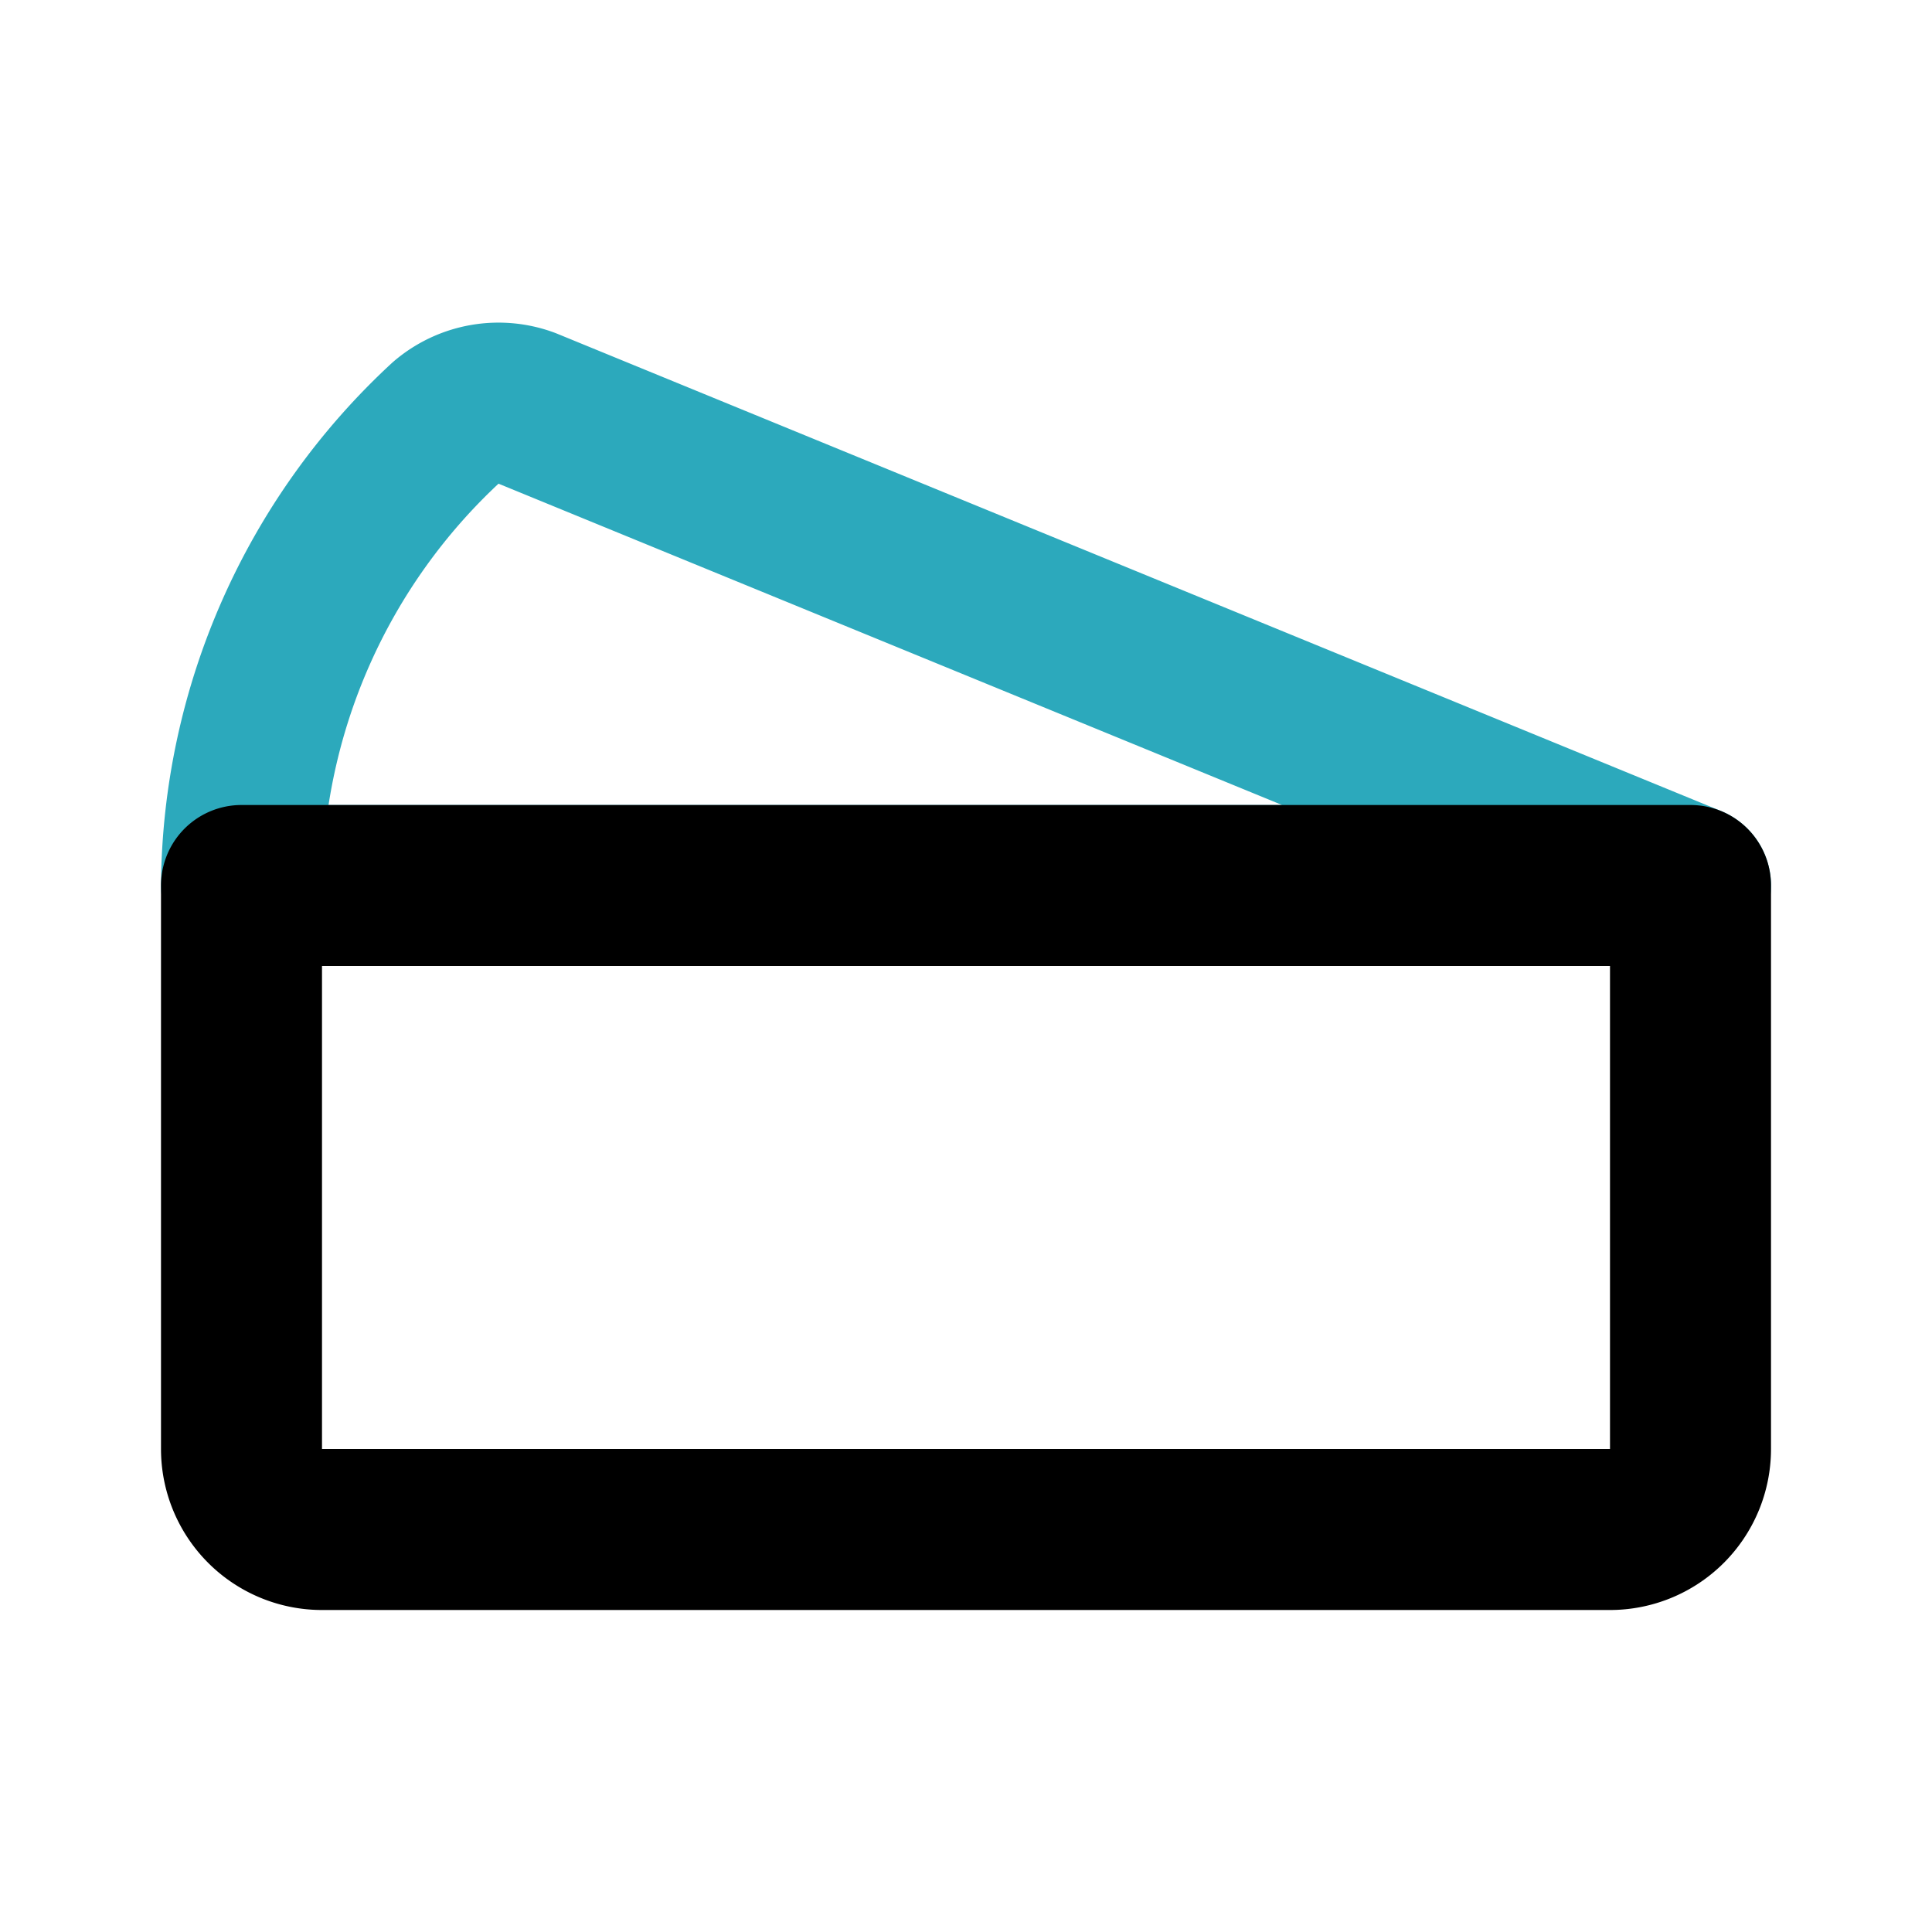
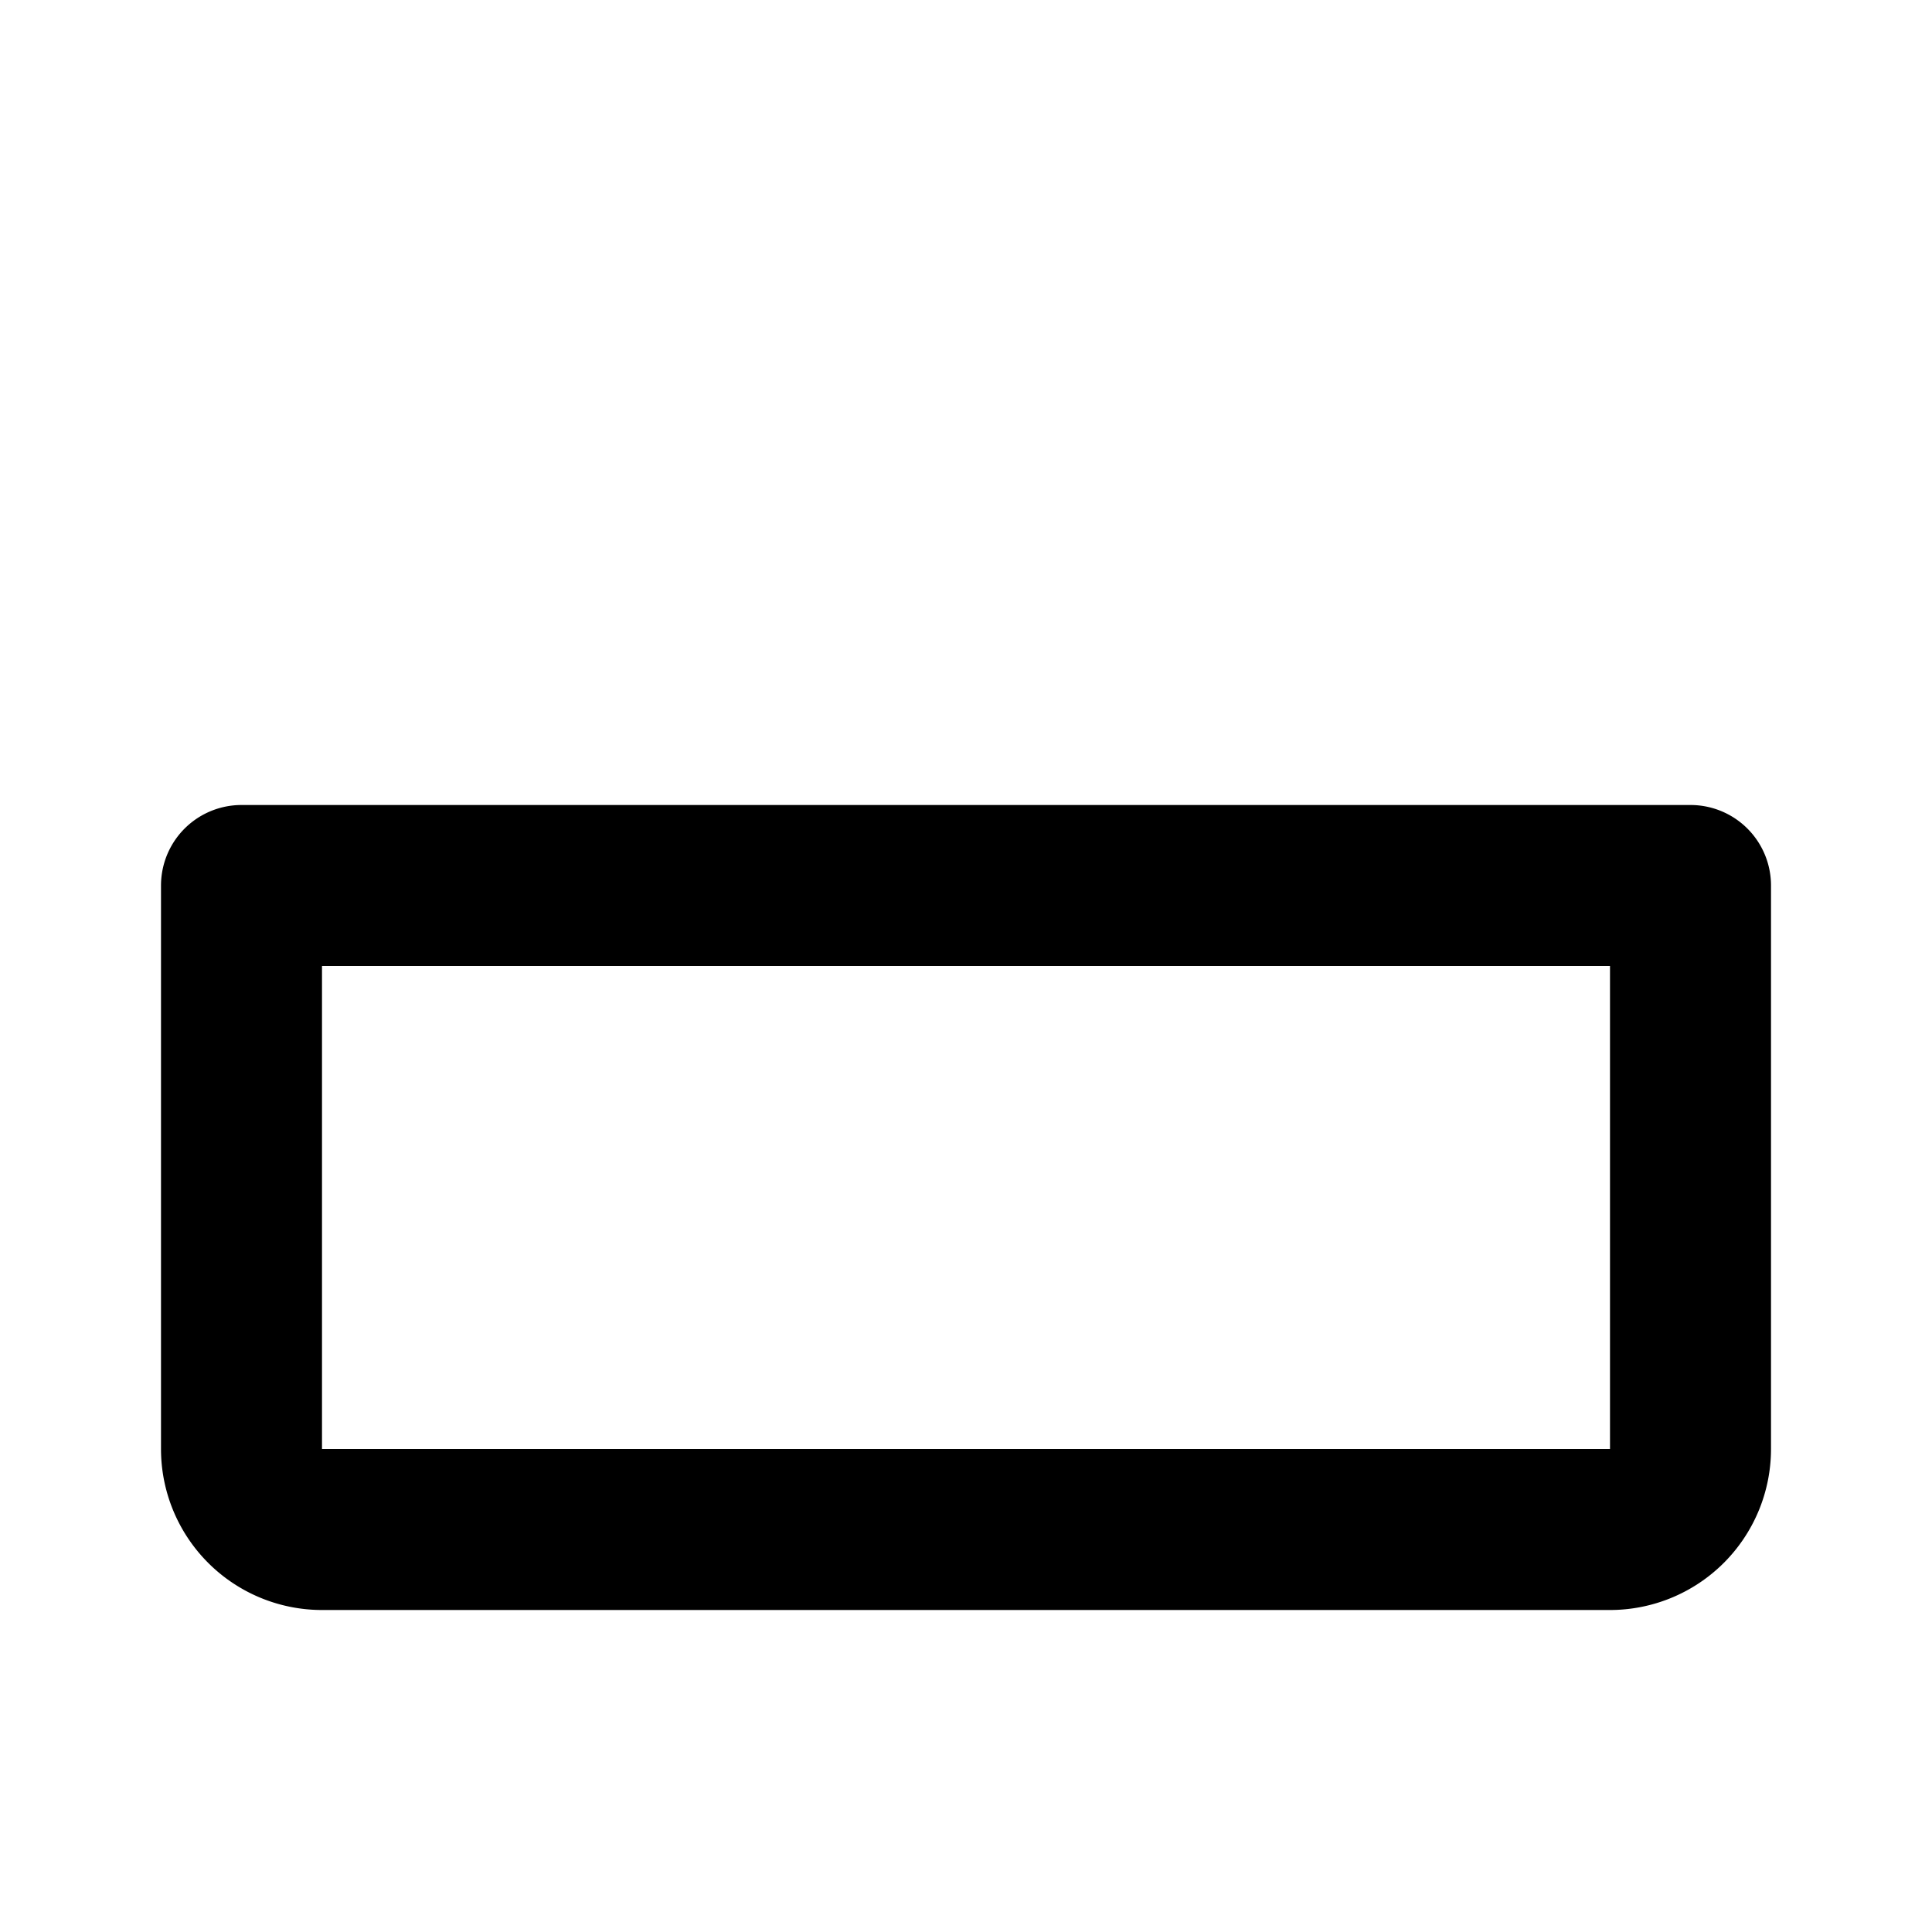
<svg xmlns="http://www.w3.org/2000/svg" fill="#000000" width="800px" height="800px" viewBox="0 0 24 24" id="cheese-left" data-name="Line Color" class="icon line-color">
-   <path id="secondary" d="M3,11H21L6.54,5.07a1,1,0,0,0-1,.18A7.91,7.91,0,0,0,3,11" style="fill: none; stroke: rgb(44, 169, 188); stroke-linecap: round; stroke-linejoin: round; stroke-width: 2;" />
  <path id="primary" d="M3,11H21a0,0,0,0,1,0,0v7a1,1,0,0,1-1,1H4a1,1,0,0,1-1-1V11A0,0,0,0,1,3,11Z" style="fill: none; stroke: rgb(0, 0, 0); stroke-linecap: round; stroke-linejoin: round; stroke-width: 2;" />
</svg>